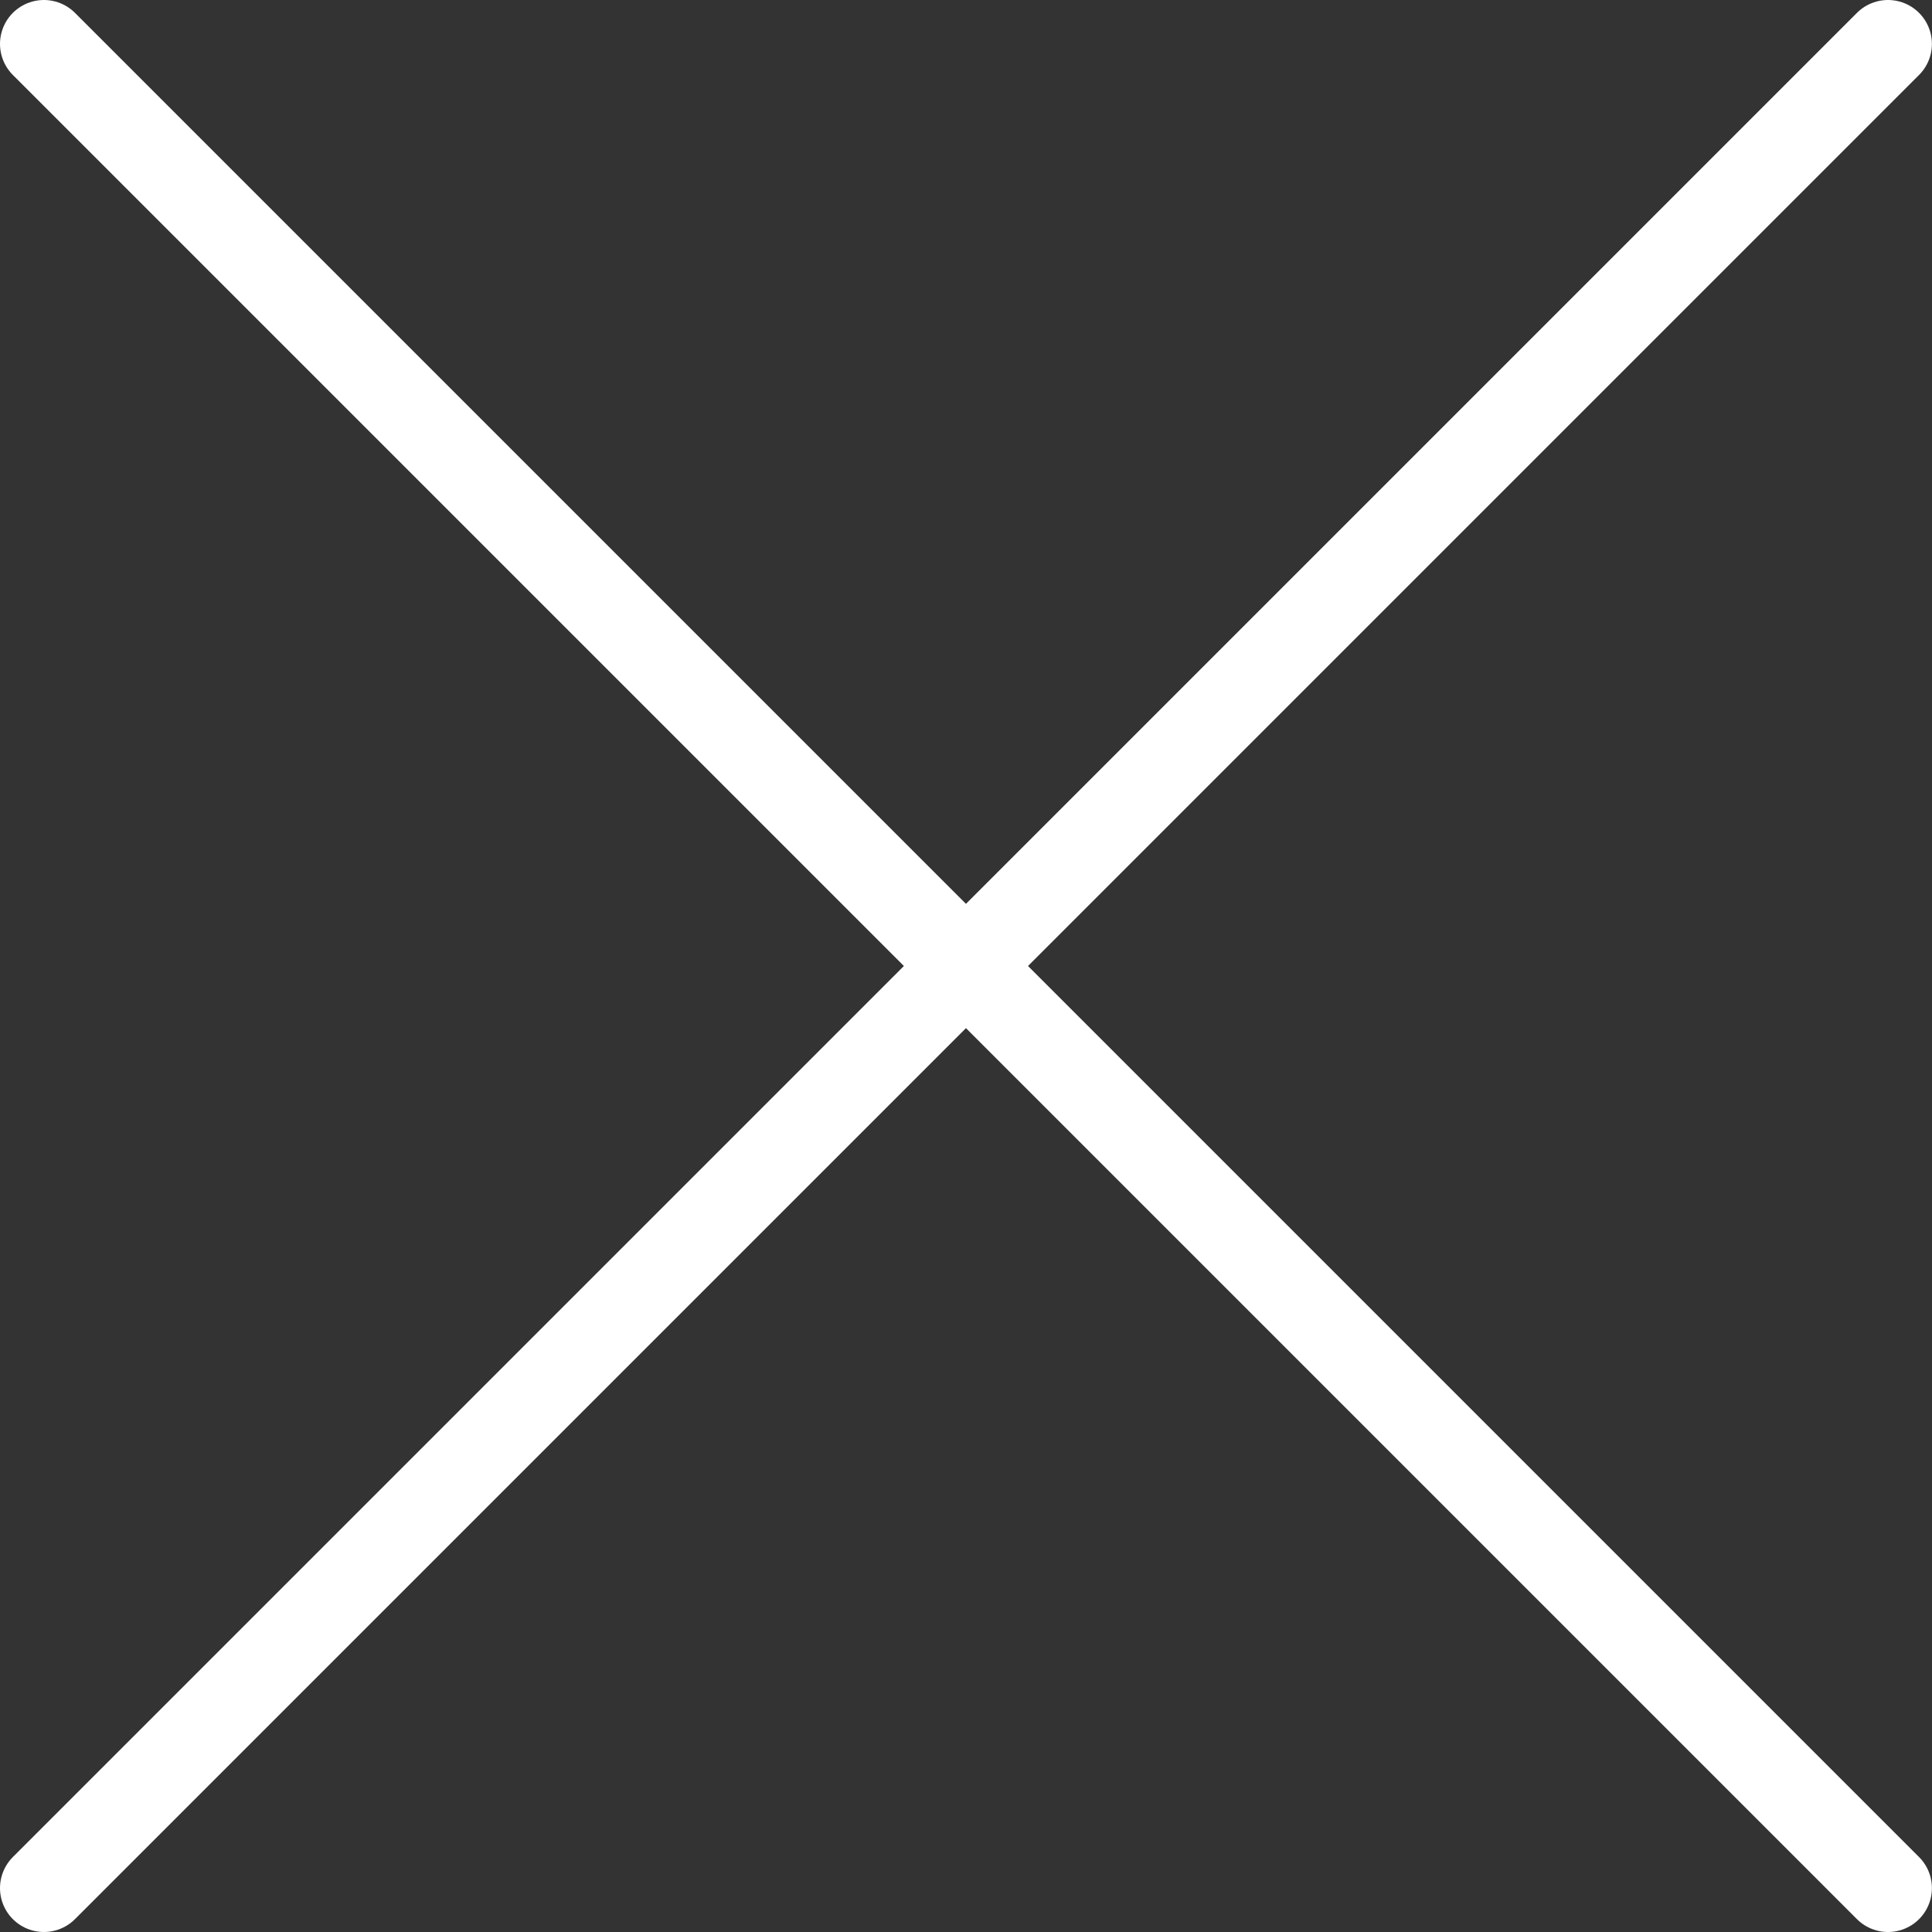
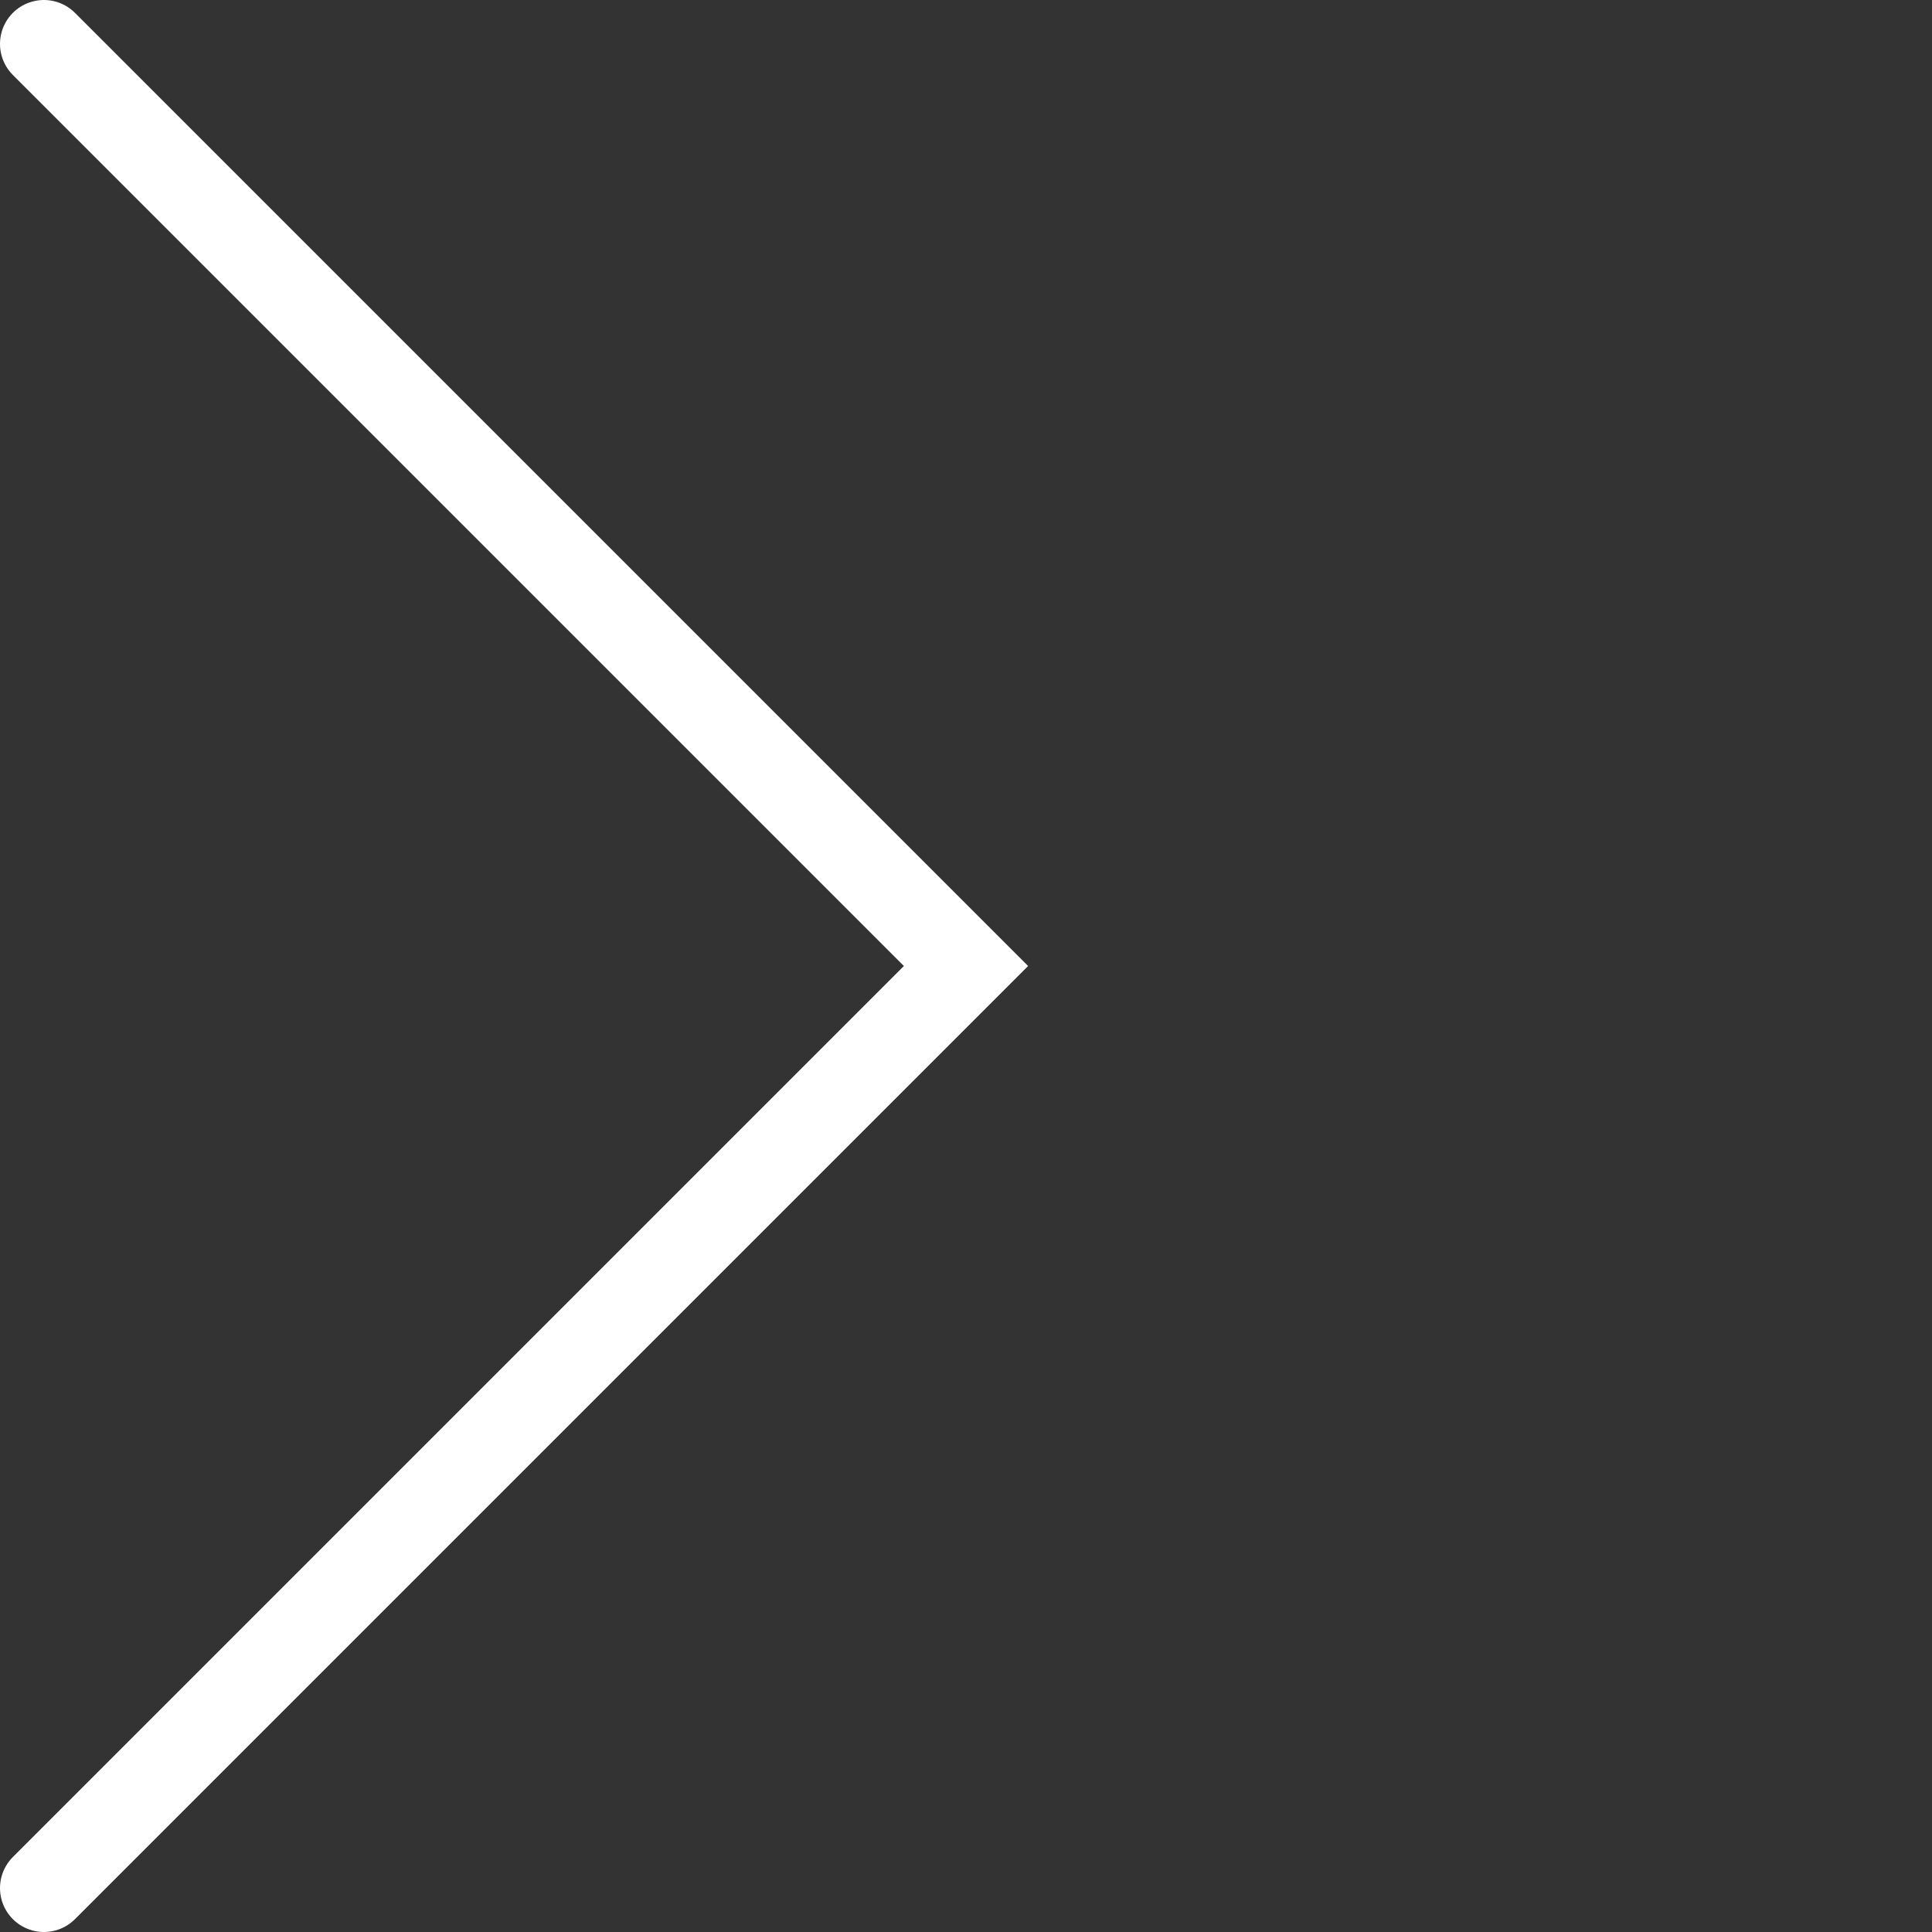
<svg xmlns="http://www.w3.org/2000/svg" width="44" height="44" viewBox="0 0 44 44" fill="none">
  <rect x="0" y="0" width="44" height="44" fill="#333333" stroke="none" />
-   <path d="M42.998 43L21.998 22L42.998 1" stroke="white" stroke-width="2" stroke-linecap="round" />
  <path d="M1 43L22 22L1 1" stroke="white" stroke-width="2" stroke-linecap="round" />
</svg>